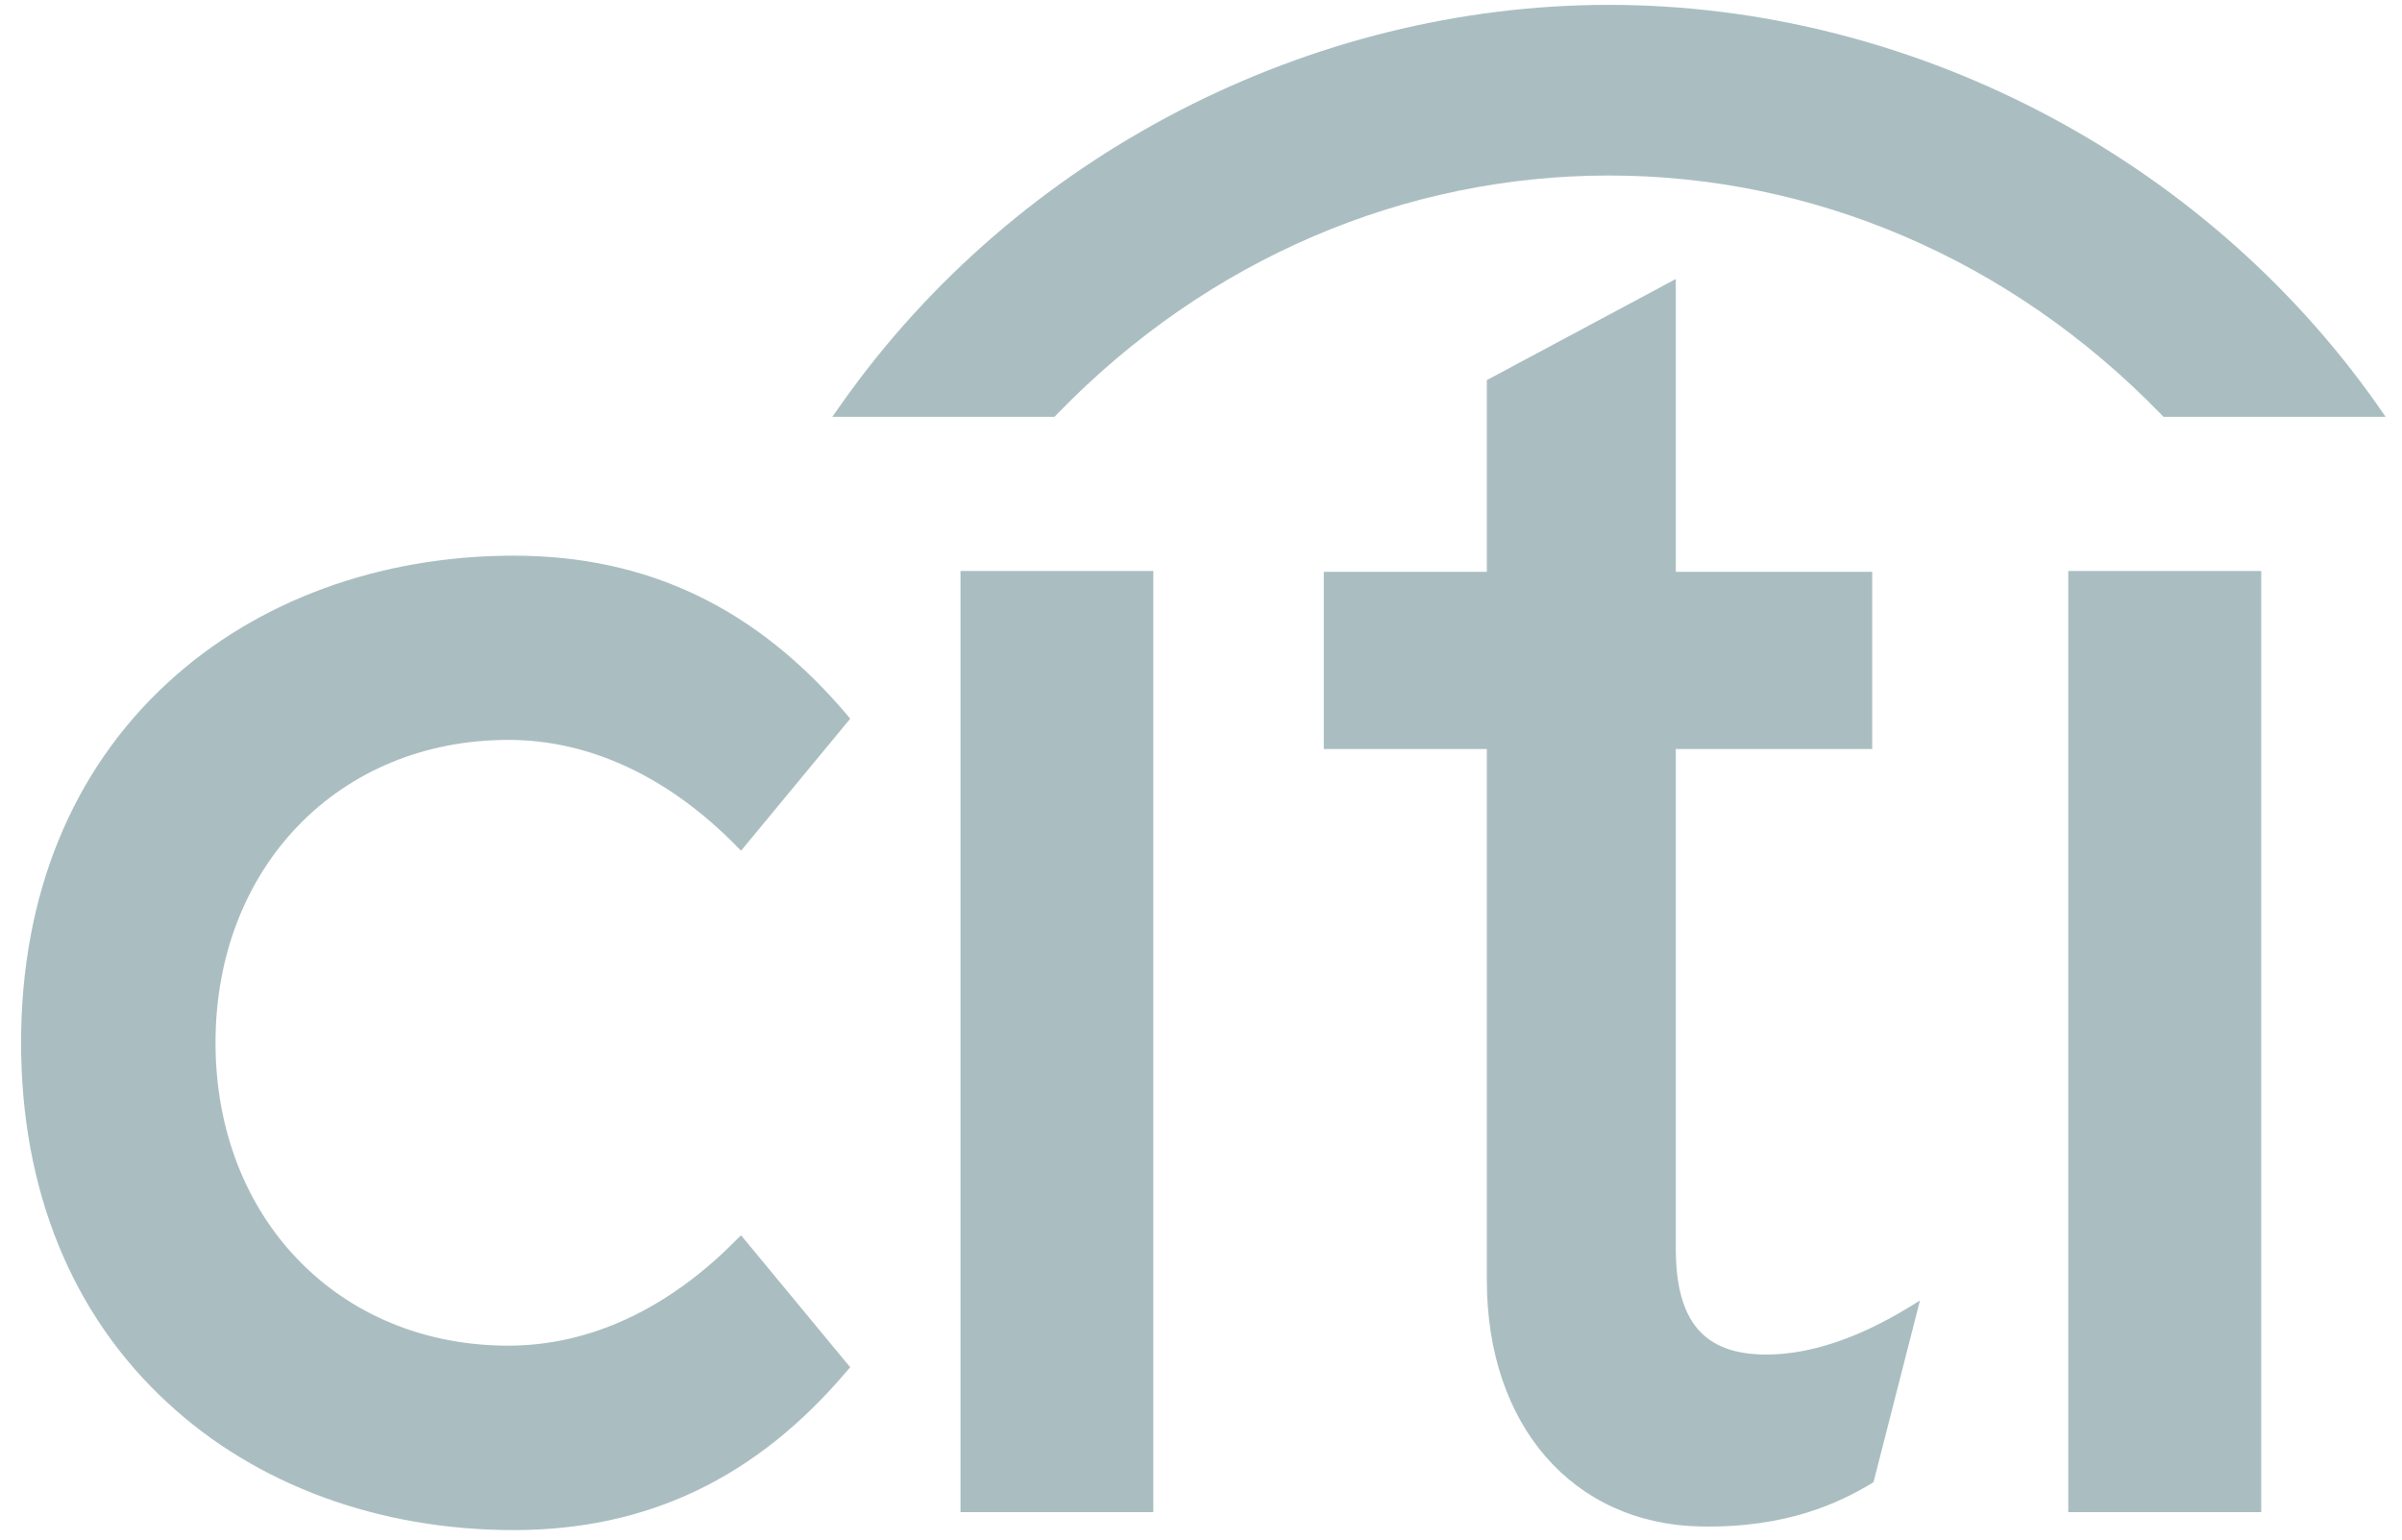
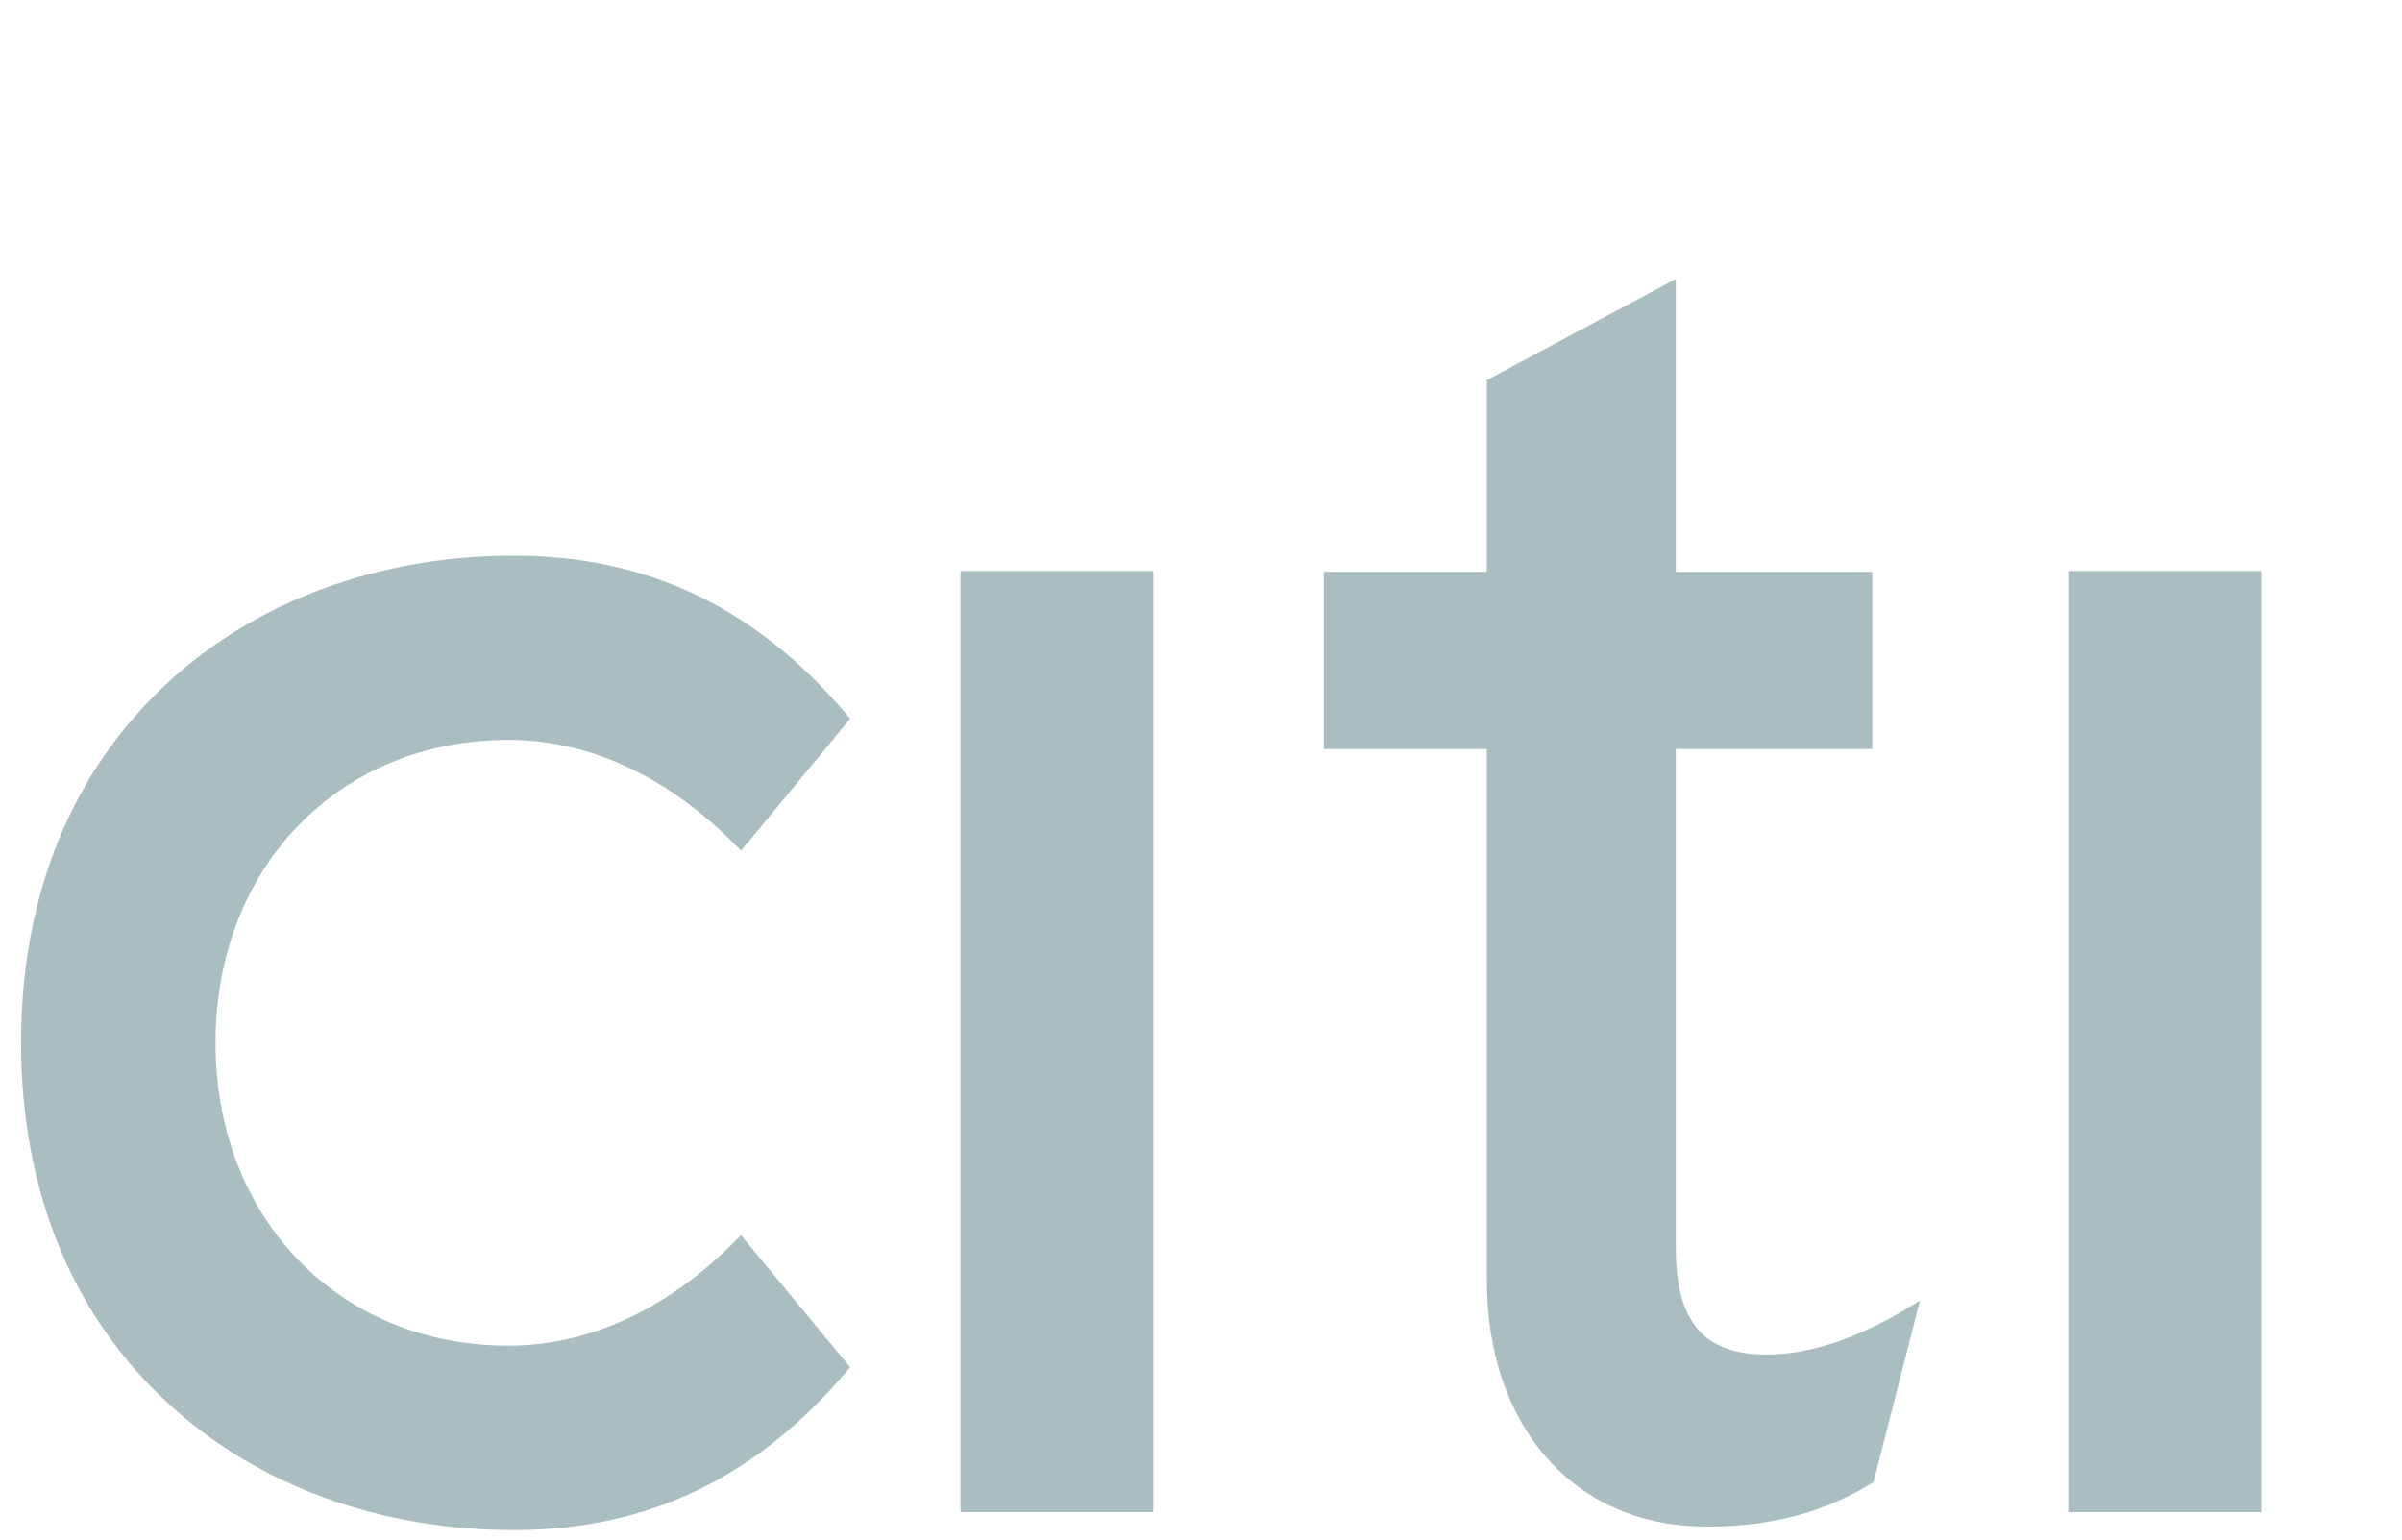
<svg xmlns="http://www.w3.org/2000/svg" width="92" height="59" viewBox="0 0 92 59" fill="none">
  <path d="M28.384 47.319L28.221 47.475C25.61 50.136 22.588 51.546 19.474 51.546C12.974 51.546 8.255 46.669 8.255 39.941C8.255 33.225 12.974 28.342 19.474 28.342C22.588 28.342 25.61 29.757 28.222 32.424L28.384 32.586L32.564 27.531L32.452 27.394C28.976 23.286 24.804 21.285 19.676 21.285C14.53 21.285 9.826 23.017 6.436 26.141C2.752 29.523 0.807 34.293 0.807 39.941C0.807 45.586 2.752 50.368 6.436 53.751C9.826 56.888 14.53 58.611 19.676 58.611C24.804 58.611 28.976 56.612 32.452 52.502L32.564 52.374L28.384 47.319ZM36.788 57.923H44.173V21.871H36.788V57.923ZM73.101 50.084C71.131 51.283 69.297 51.886 67.651 51.886C65.265 51.886 64.186 50.627 64.186 47.822V28.693H71.708V21.904H64.186V10.687L56.948 14.56V21.904H50.703V28.693H56.948V49.042C56.948 54.586 60.232 58.374 65.135 58.472C68.463 58.538 70.47 57.546 71.689 56.821L71.76 56.768L73.538 49.816L73.101 50.084ZM79.218 57.923H86.608V21.871H79.218V57.923Z" fill="#AABEC2" />
-   <path fill-rule="evenodd" clip-rule="evenodd" d="M91.031 15.475C84.271 5.898 73.044 0.186 61.622 0.186C50.204 0.186 38.974 5.899 32.225 15.475L31.879 15.967H40.391L40.486 15.865C46.279 9.885 53.842 6.723 61.621 6.723C69.402 6.723 76.963 9.885 82.768 15.865L82.862 15.967H91.372L91.031 15.475Z" fill="#AABEC2" />
</svg>